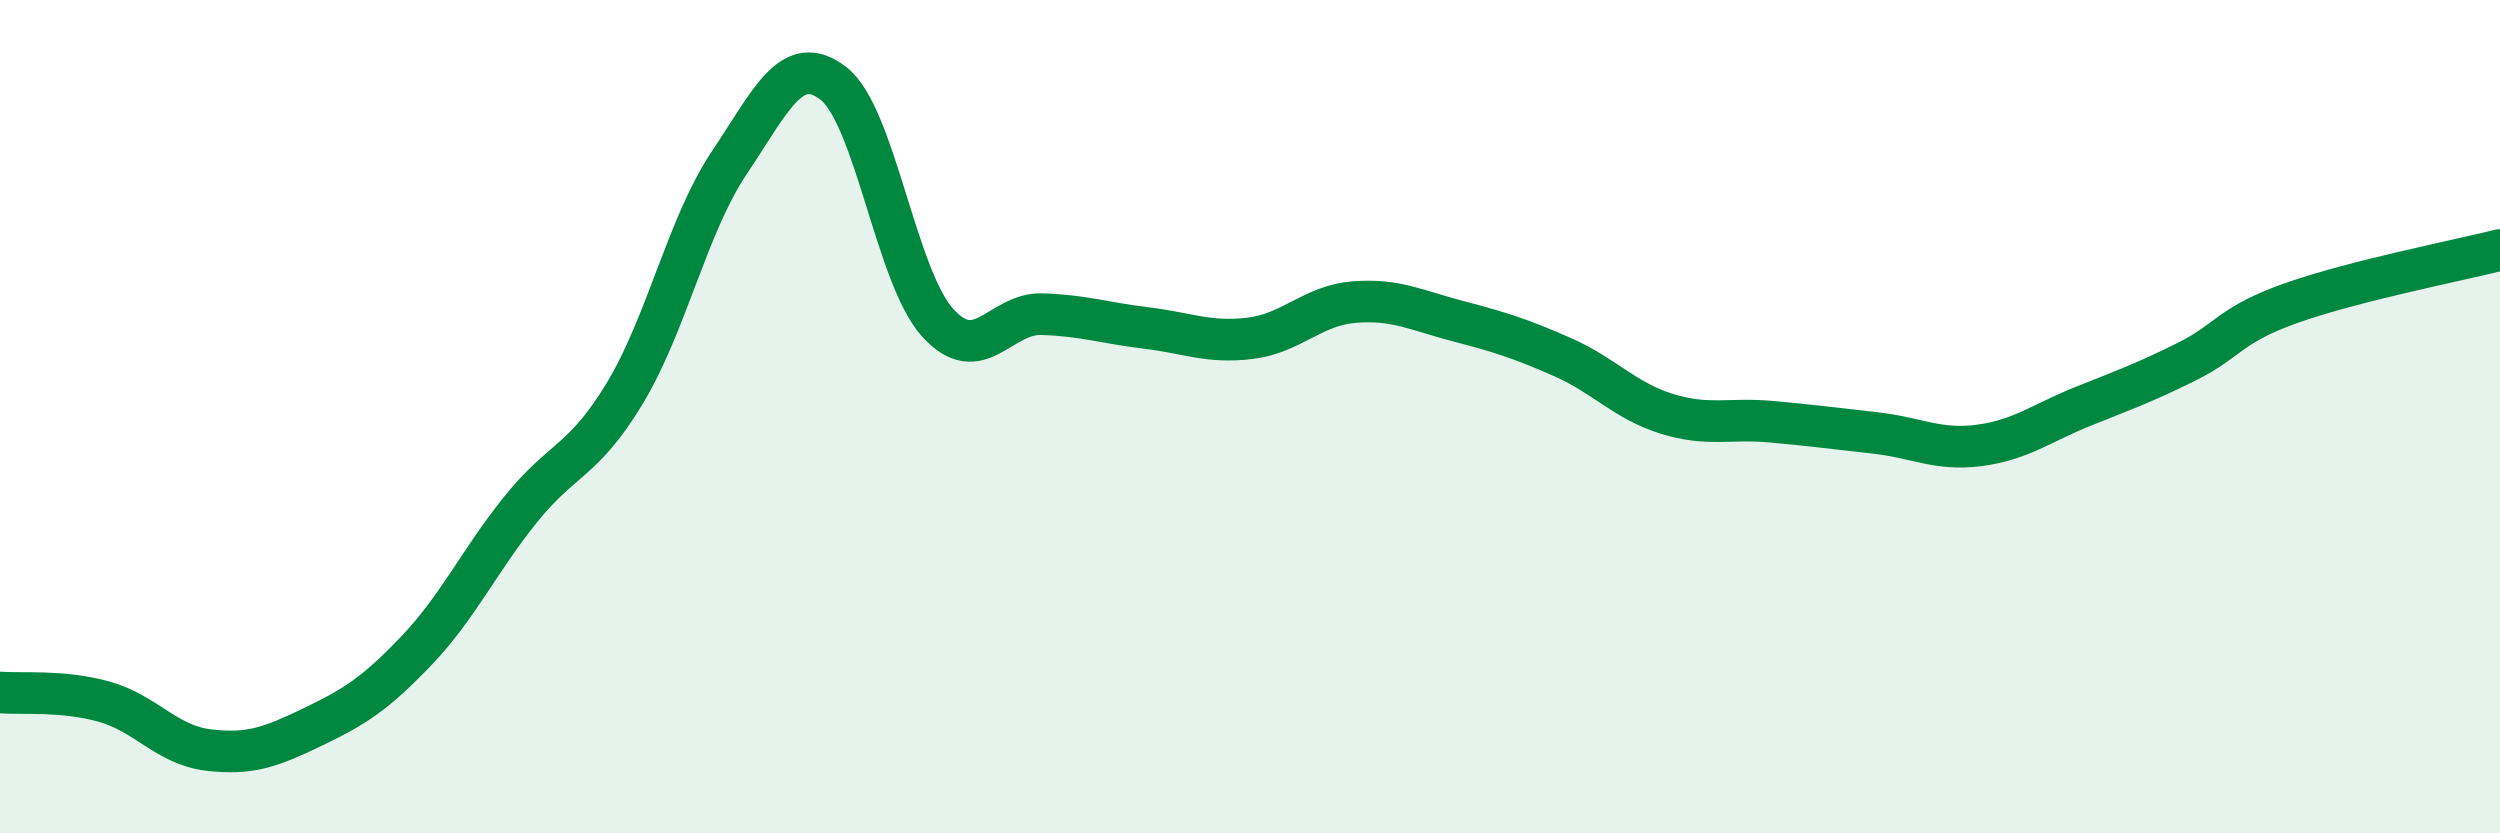
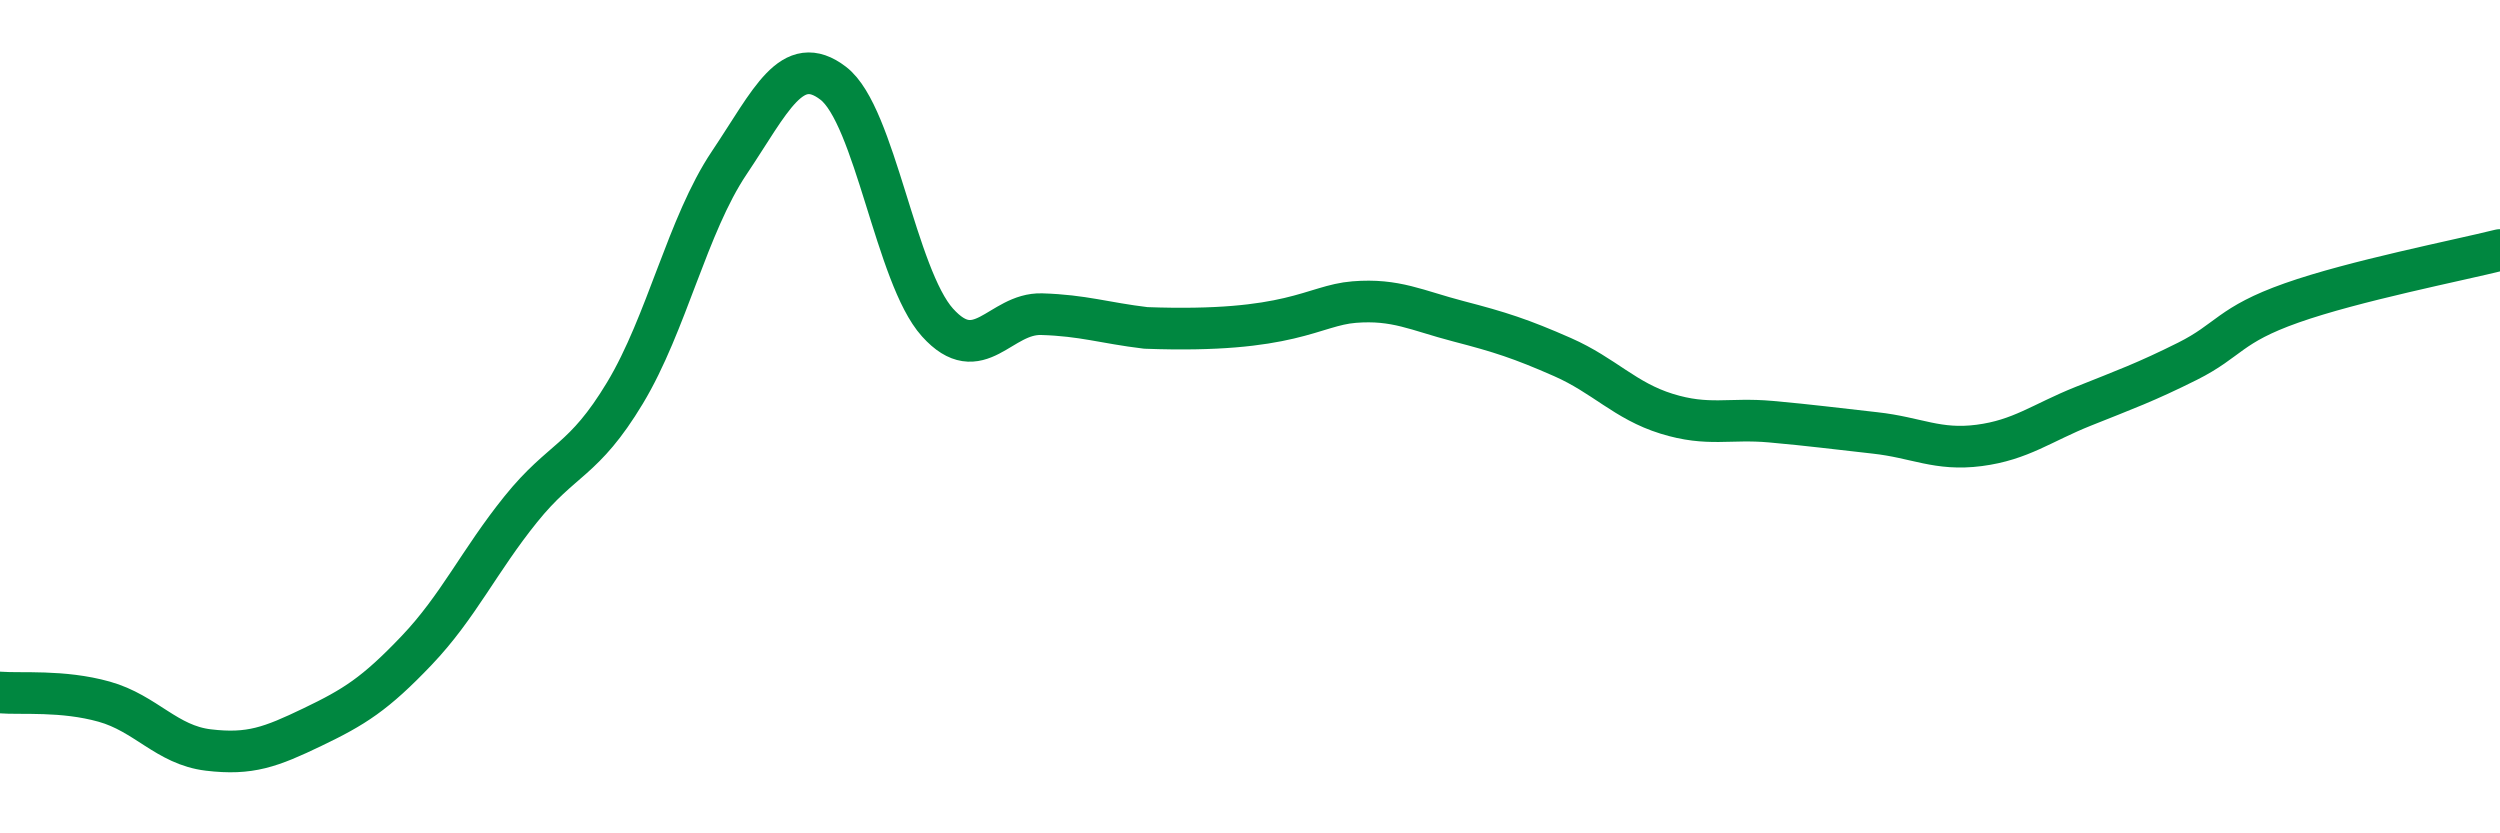
<svg xmlns="http://www.w3.org/2000/svg" width="60" height="20" viewBox="0 0 60 20">
-   <path d="M 0,16.62 C 0.5,16.66 1.5,16.56 2.5,16.84 C 3.5,17.12 4,17.88 5,18 C 6,18.12 6.5,17.93 7.5,17.45 C 8.5,16.97 9,16.66 10,15.61 C 11,14.56 11.5,13.46 12.5,12.22 C 13.5,10.98 14,11.09 15,9.43 C 16,7.77 16.5,5.4 17.5,3.91 C 18.5,2.42 19,1.23 20,2 C 21,2.77 21.5,6.63 22.5,7.74 C 23.5,8.85 24,7.51 25,7.54 C 26,7.57 26.5,7.75 27.5,7.87 C 28.5,7.99 29,8.24 30,8.12 C 31,8 31.5,7.33 32.5,7.25 C 33.5,7.17 34,7.45 35,7.71 C 36,7.97 36.5,8.13 37.5,8.57 C 38.5,9.01 39,9.62 40,9.93 C 41,10.24 41.5,10.03 42.5,10.12 C 43.5,10.21 44,10.28 45,10.39 C 46,10.5 46.5,10.82 47.5,10.69 C 48.5,10.56 49,10.15 50,9.75 C 51,9.35 51.5,9.17 52.5,8.67 C 53.5,8.17 53.5,7.8 55,7.27 C 56.5,6.74 59,6.25 60,6L60 20L0 20Z" fill="#008740" opacity="0.1" stroke-linecap="round" stroke-linejoin="round" />
-   <path d="M 0,16.62 C 0.5,16.66 1.5,16.56 2.5,16.84 C 3.5,17.12 4,17.88 5,18 C 6,18.12 6.5,17.93 7.5,17.45 C 8.5,16.97 9,16.66 10,15.61 C 11,14.56 11.5,13.46 12.5,12.22 C 13.5,10.98 14,11.09 15,9.43 C 16,7.77 16.5,5.4 17.5,3.91 C 18.5,2.42 19,1.23 20,2 C 21,2.77 21.5,6.63 22.5,7.74 C 23.5,8.85 24,7.51 25,7.54 C 26,7.57 26.5,7.75 27.5,7.87 C 28.5,7.99 29,8.24 30,8.12 C 31,8 31.5,7.33 32.5,7.25 C 33.5,7.17 34,7.45 35,7.71 C 36,7.97 36.5,8.13 37.5,8.57 C 38.5,9.01 39,9.62 40,9.93 C 41,10.24 41.5,10.03 42.5,10.12 C 43.5,10.21 44,10.28 45,10.39 C 46,10.5 46.5,10.82 47.5,10.69 C 48.5,10.56 49,10.15 50,9.75 C 51,9.35 51.5,9.17 52.5,8.67 C 53.5,8.17 53.5,7.8 55,7.27 C 56.5,6.74 59,6.25 60,6" stroke="#008740" stroke-width="1" fill="none" stroke-linecap="round" stroke-linejoin="round" />
+   <path d="M 0,16.62 C 0.5,16.66 1.5,16.56 2.5,16.84 C 3.5,17.12 4,17.88 5,18 C 6,18.12 6.5,17.93 7.5,17.45 C 8.5,16.97 9,16.66 10,15.61 C 11,14.56 11.5,13.46 12.5,12.22 C 13.5,10.98 14,11.09 15,9.43 C 16,7.77 16.5,5.4 17.5,3.91 C 18.5,2.42 19,1.23 20,2 C 21,2.77 21.5,6.63 22.5,7.74 C 23.5,8.85 24,7.51 25,7.54 C 26,7.57 26.5,7.75 27.5,7.87 C 31,8 31.5,7.33 32.5,7.25 C 33.5,7.17 34,7.45 35,7.71 C 36,7.97 36.5,8.13 37.5,8.57 C 38.5,9.01 39,9.62 40,9.93 C 41,10.24 41.5,10.03 42.5,10.12 C 43.5,10.21 44,10.28 45,10.39 C 46,10.5 46.5,10.82 47.5,10.69 C 48.5,10.56 49,10.15 50,9.75 C 51,9.35 51.5,9.17 52.5,8.67 C 53.5,8.17 53.5,7.8 55,7.27 C 56.5,6.74 59,6.25 60,6" stroke="#008740" stroke-width="1" fill="none" stroke-linecap="round" stroke-linejoin="round" />
</svg>